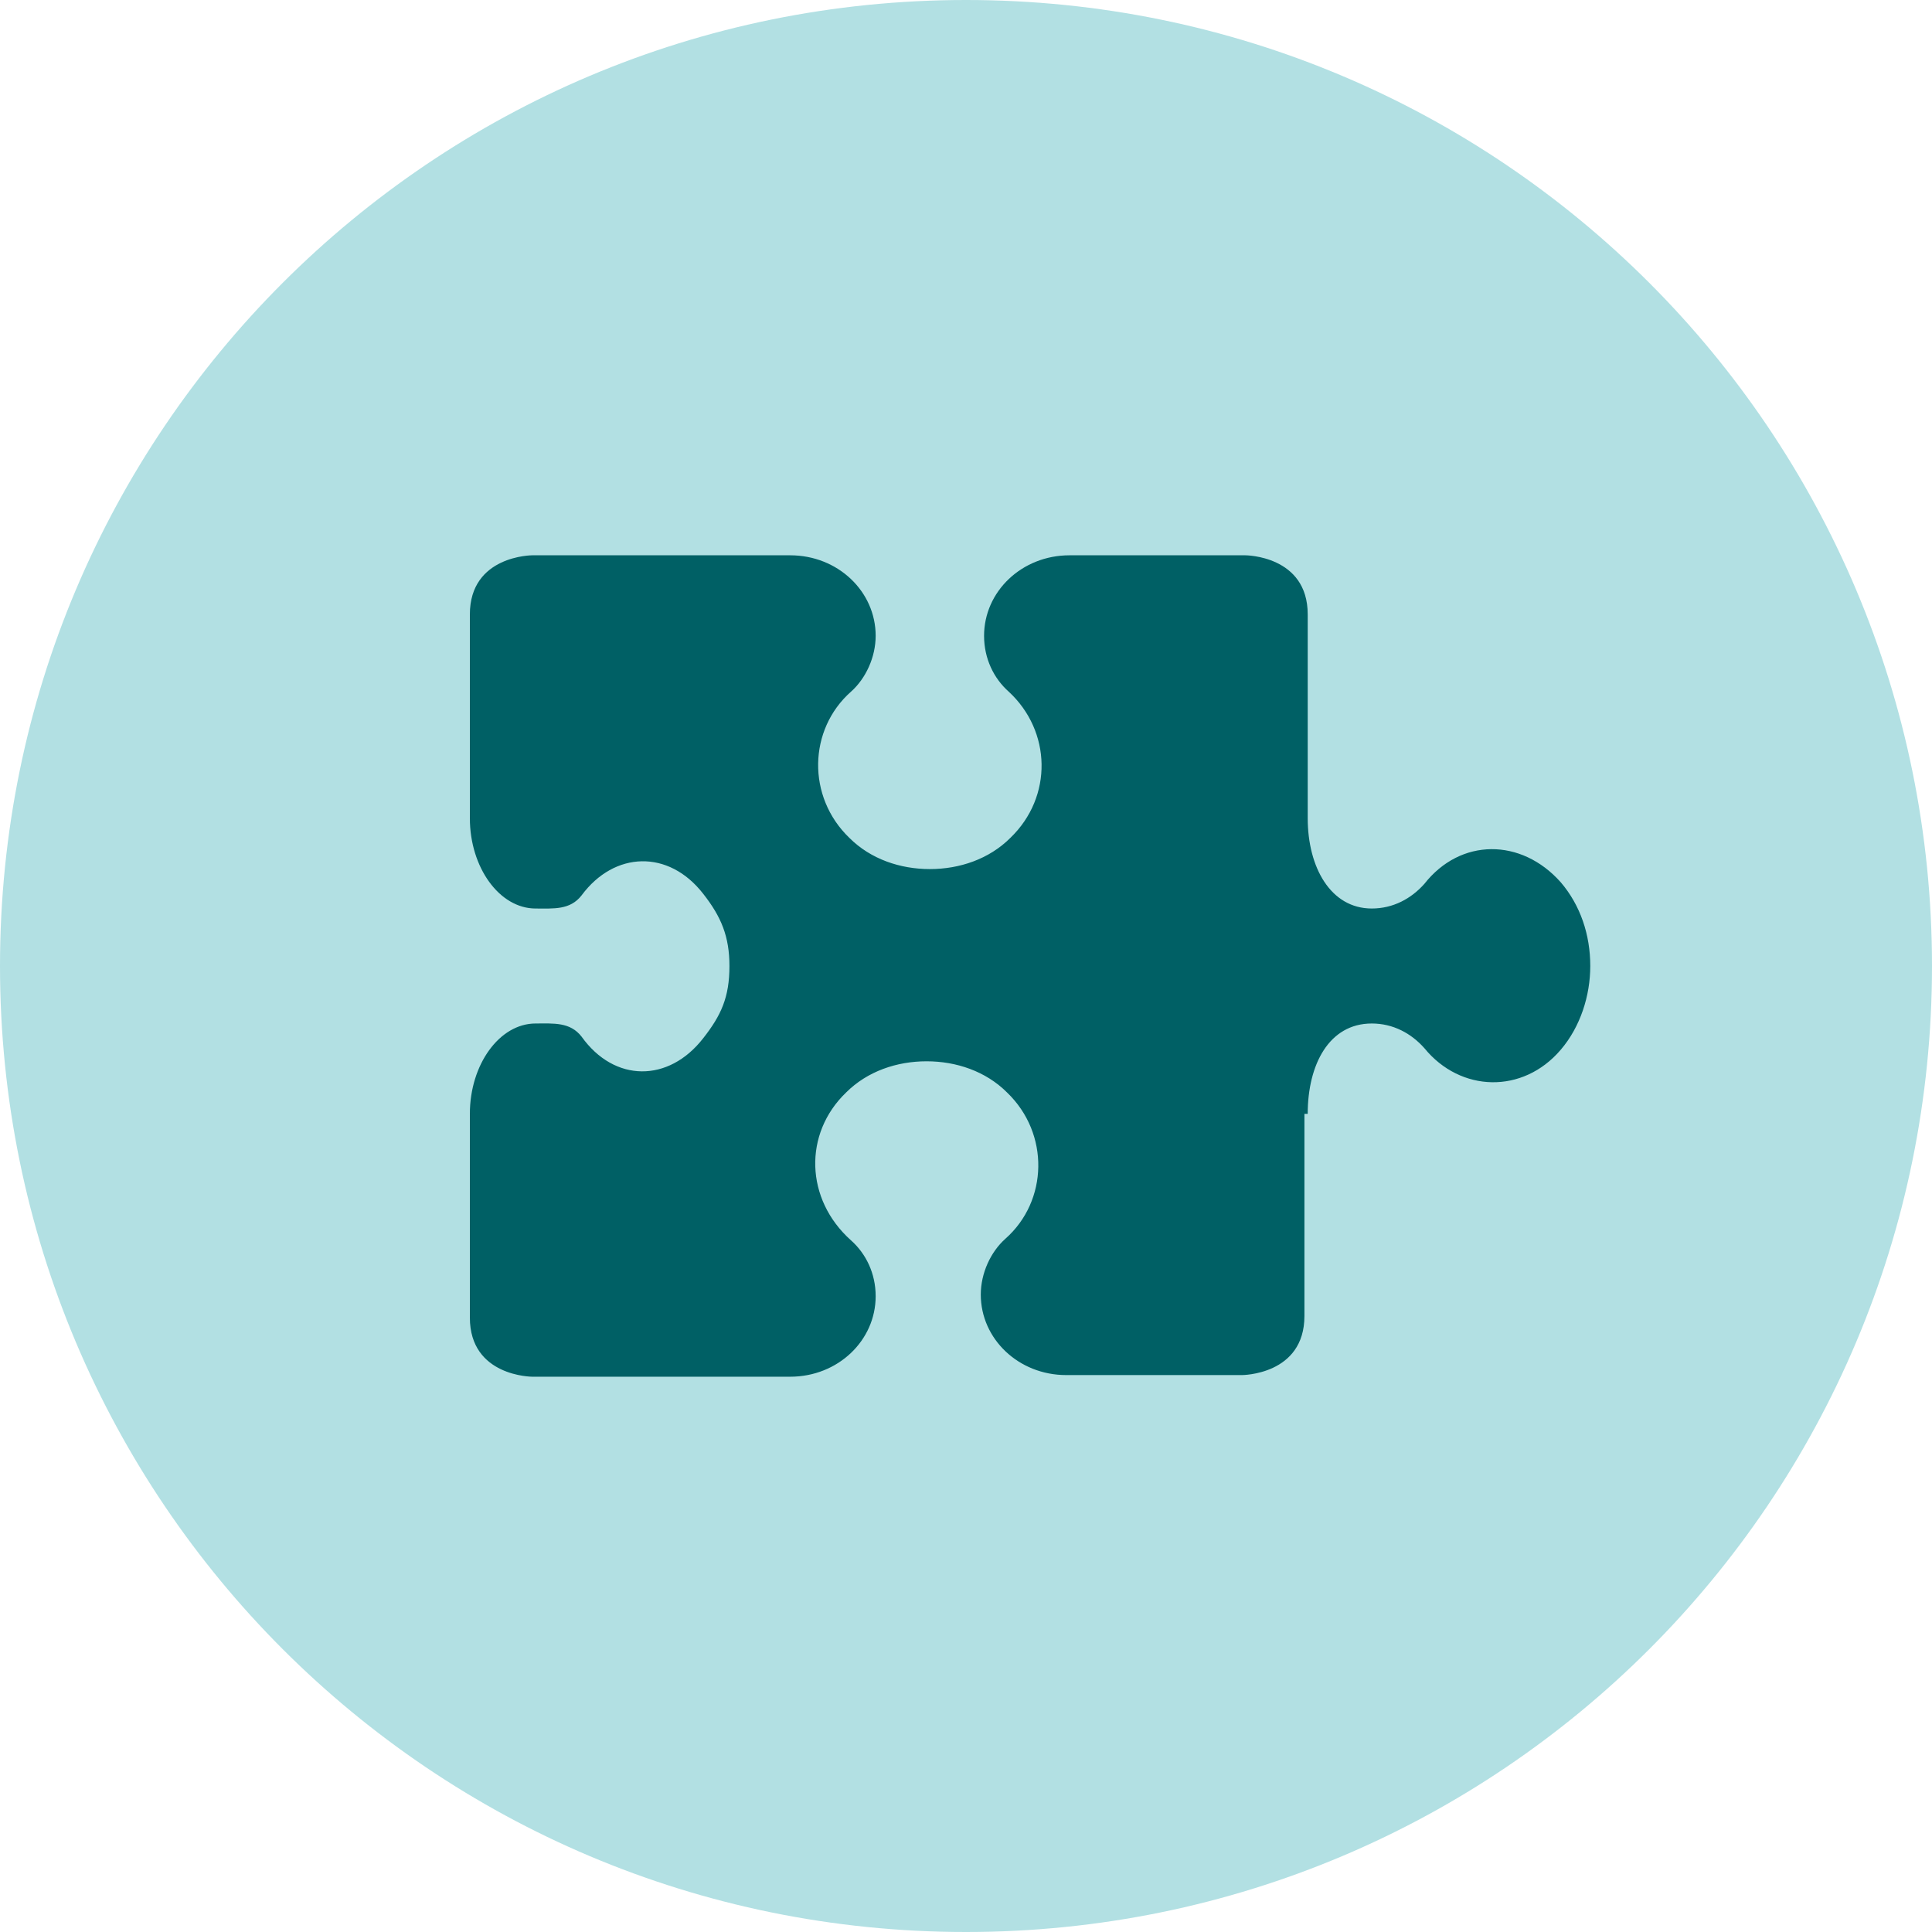
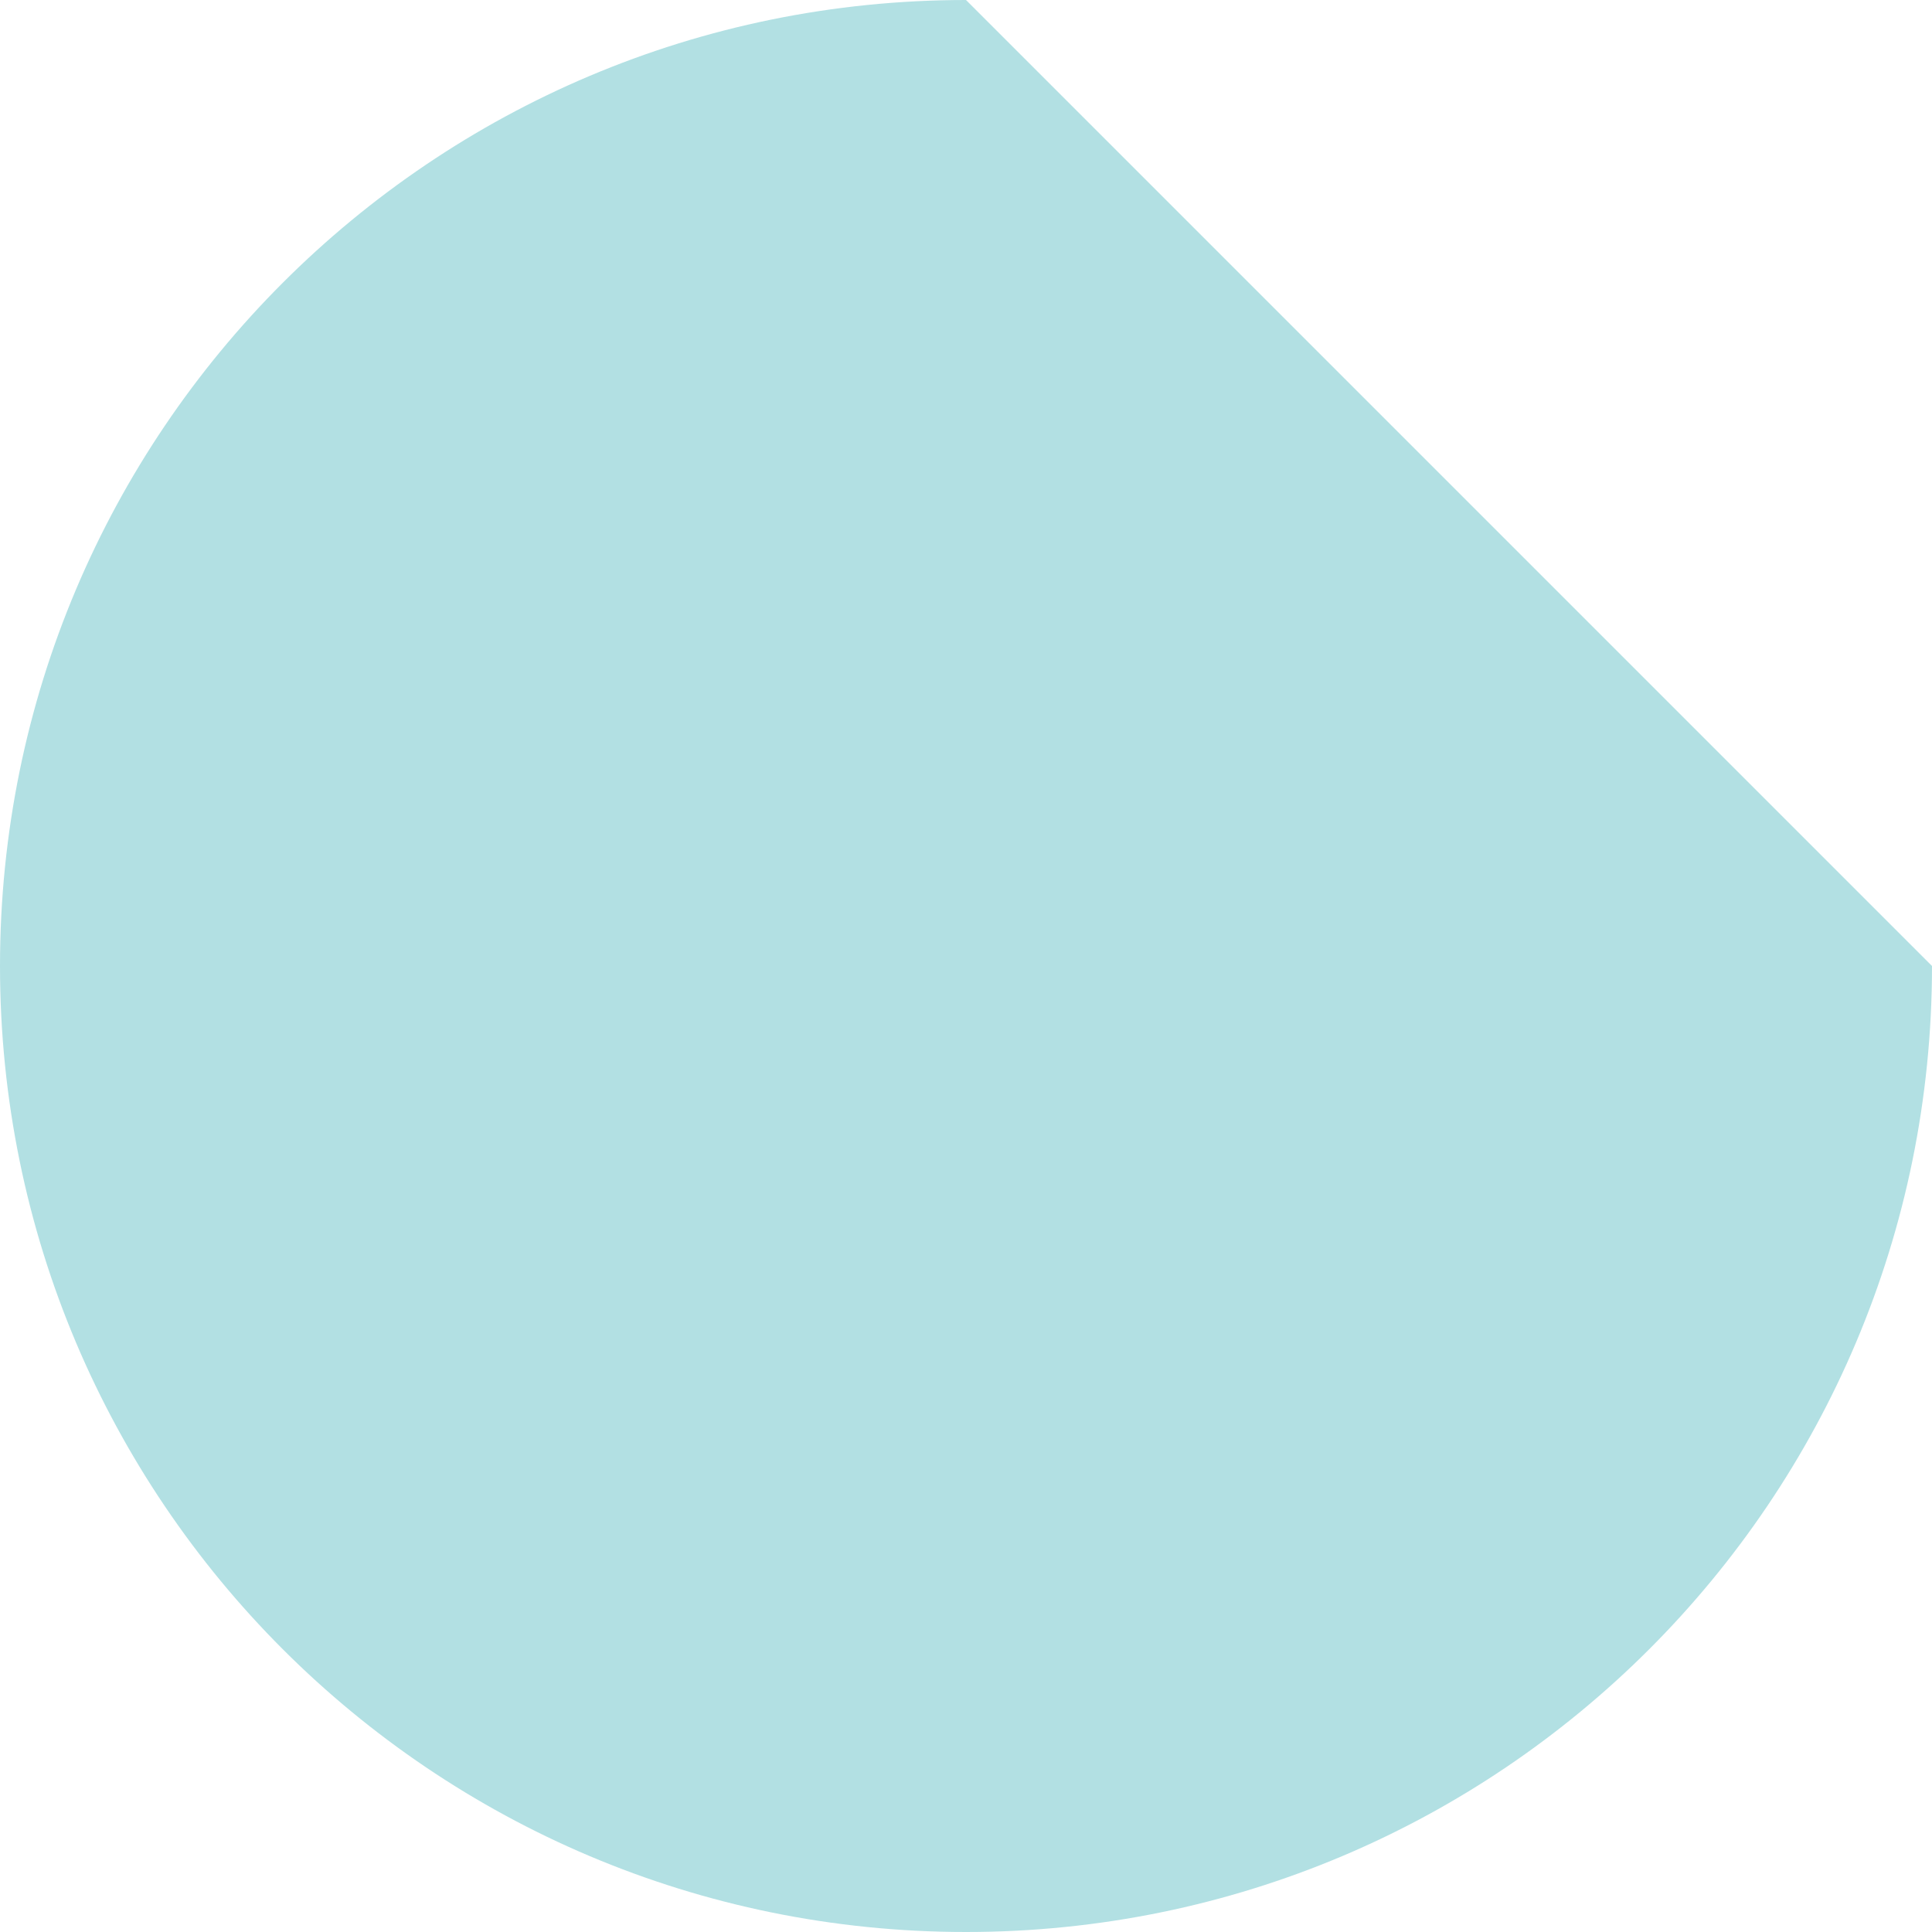
<svg xmlns="http://www.w3.org/2000/svg" version="1.1" id="Laag_1" x="0px" y="0px" width="560px" height="560px" viewBox="-479.5 280.5 560 560" enable-background="new -479.5 280.5 560 560" xml:space="preserve">
  <g>
-     <path fill="#B2E0E3" d="M80.5,560.5c0,154.762-125.238,280-280,280s-280-125.238-280-280s125.238-280,280-280   S80.5,405.738,80.5,560.5" />
-     <path fill="#006065" d="M-100.452,603.357c0-14.286,6.19-26.191,18.571-26.191c6.188,0,11.429,2.857,15.238,7.145   c10.476,12.856,28.568,13.332,39.521,0.478c5.715-6.666,8.571-15.714,8.571-24.285c0-9.048-2.856-17.619-8.571-24.286   c-11.429-12.857-29.048-12.857-39.521,0.477c-3.813,4.285-9.051,7.143-15.238,7.143c-11.905,0-18.571-11.904-18.571-26.189v-59.049   c0-17.143-18.096-17.143-18.096-17.143H-169.5c-13.81,0-24.762,10.477-24.762,23.333c0,6.667,2.854,12.381,7.143,16.19   c12.381,11.429,12.857,30.476,0.479,42.381c-6.19,6.189-14.765,9.047-23.334,9.047c-8.571,0-17.146-2.857-23.333-9.047   c-12.383-11.905-11.905-31.43,0.477-42.381c4.285-3.811,7.145-10,7.145-16.19c0-12.856-10.951-23.333-24.764-23.333h-74.762   c0,0-18.098,0-18.098,17.143v59.049c0,14.285,8.572,26.189,19.051,26.189c5.236,0,10,0.477,13.333-3.811   c9.522-12.856,25.235-13.332,35.235-0.476c5.238,6.667,7.619,12.382,7.619,20.952c0,9.048-2.381,14.285-7.619,20.953   c-10,12.854-25.713,12.854-35.235-0.479c-3.333-4.287-8.097-3.812-13.333-3.812c-10.479,0-19.051,11.905-19.051,26.19v59.049   c0,17.143,18.098,17.143,18.098,17.143h74.762c13.813,0,24.764-10.477,24.764-23.334c0-6.666-2.856-12.381-7.145-16.188   c-13.334-11.904-13.81-30.952-1.429-42.856c6.188-6.188,14.762-9.048,23.333-9.048c8.568,0,17.143,2.854,23.333,9.048   c12.382,11.904,11.903,31.429-0.479,42.381c-4.286,3.813-7.143,10-7.143,16.19c0,12.854,10.952,23.333,24.762,23.333h50.952   c0,0,18.096,0,18.096-17.146v-58.568" />
+     <path fill="#B2E0E3" d="M80.5,560.5c0,154.762-125.238,280-280,280s-280-125.238-280-280s125.238-280,280-280   " />
    <path fill="#B2E0E3" d="M-107.596,505.262" />
  </g>
  <path fill="none" stroke="#000000" stroke-width="0.15" d="M-107.596,505.262" />
</svg>